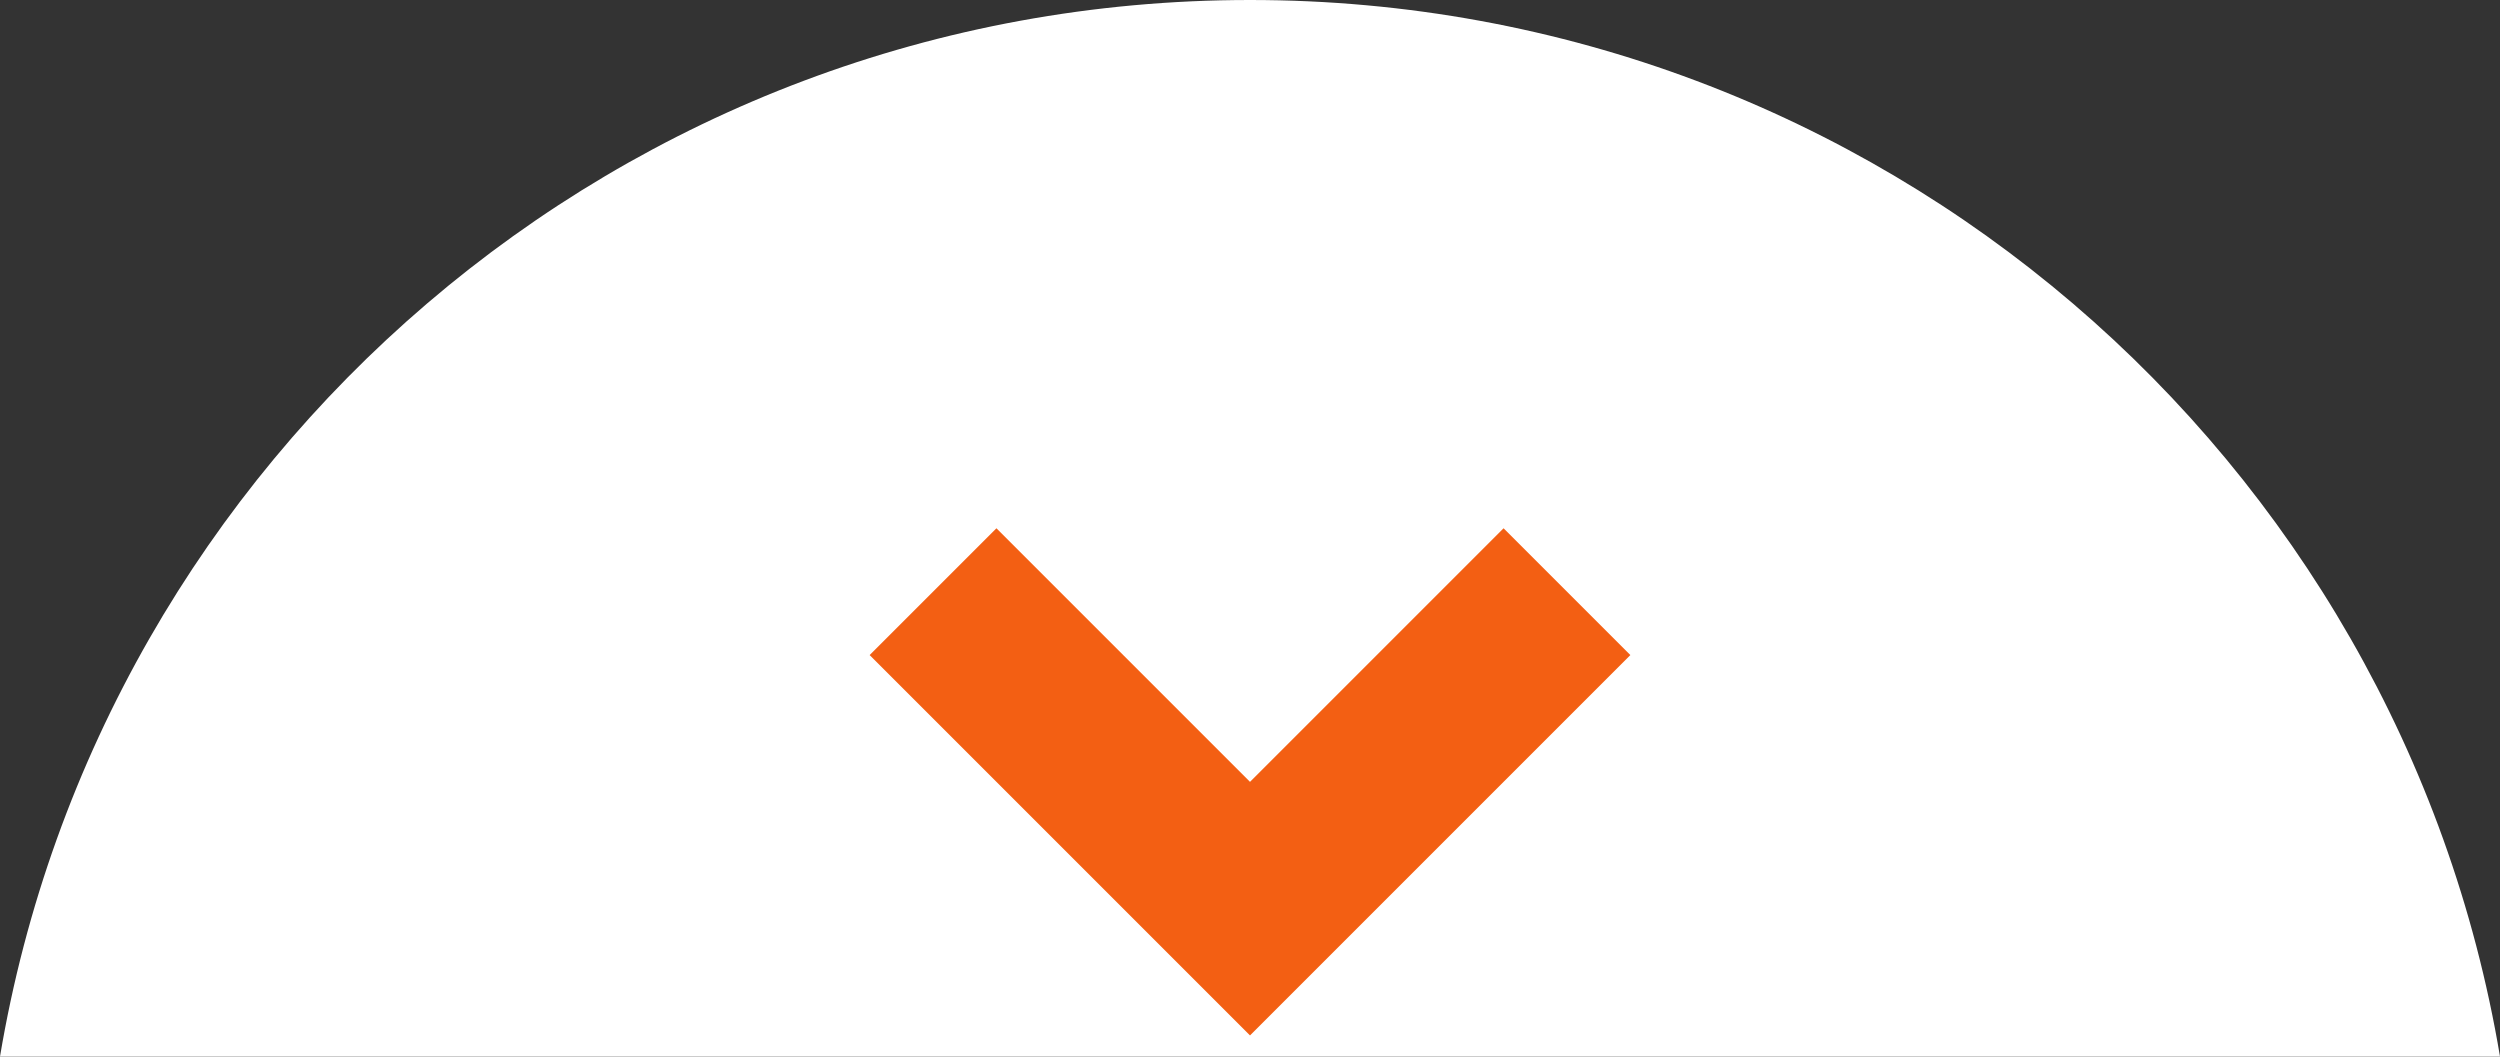
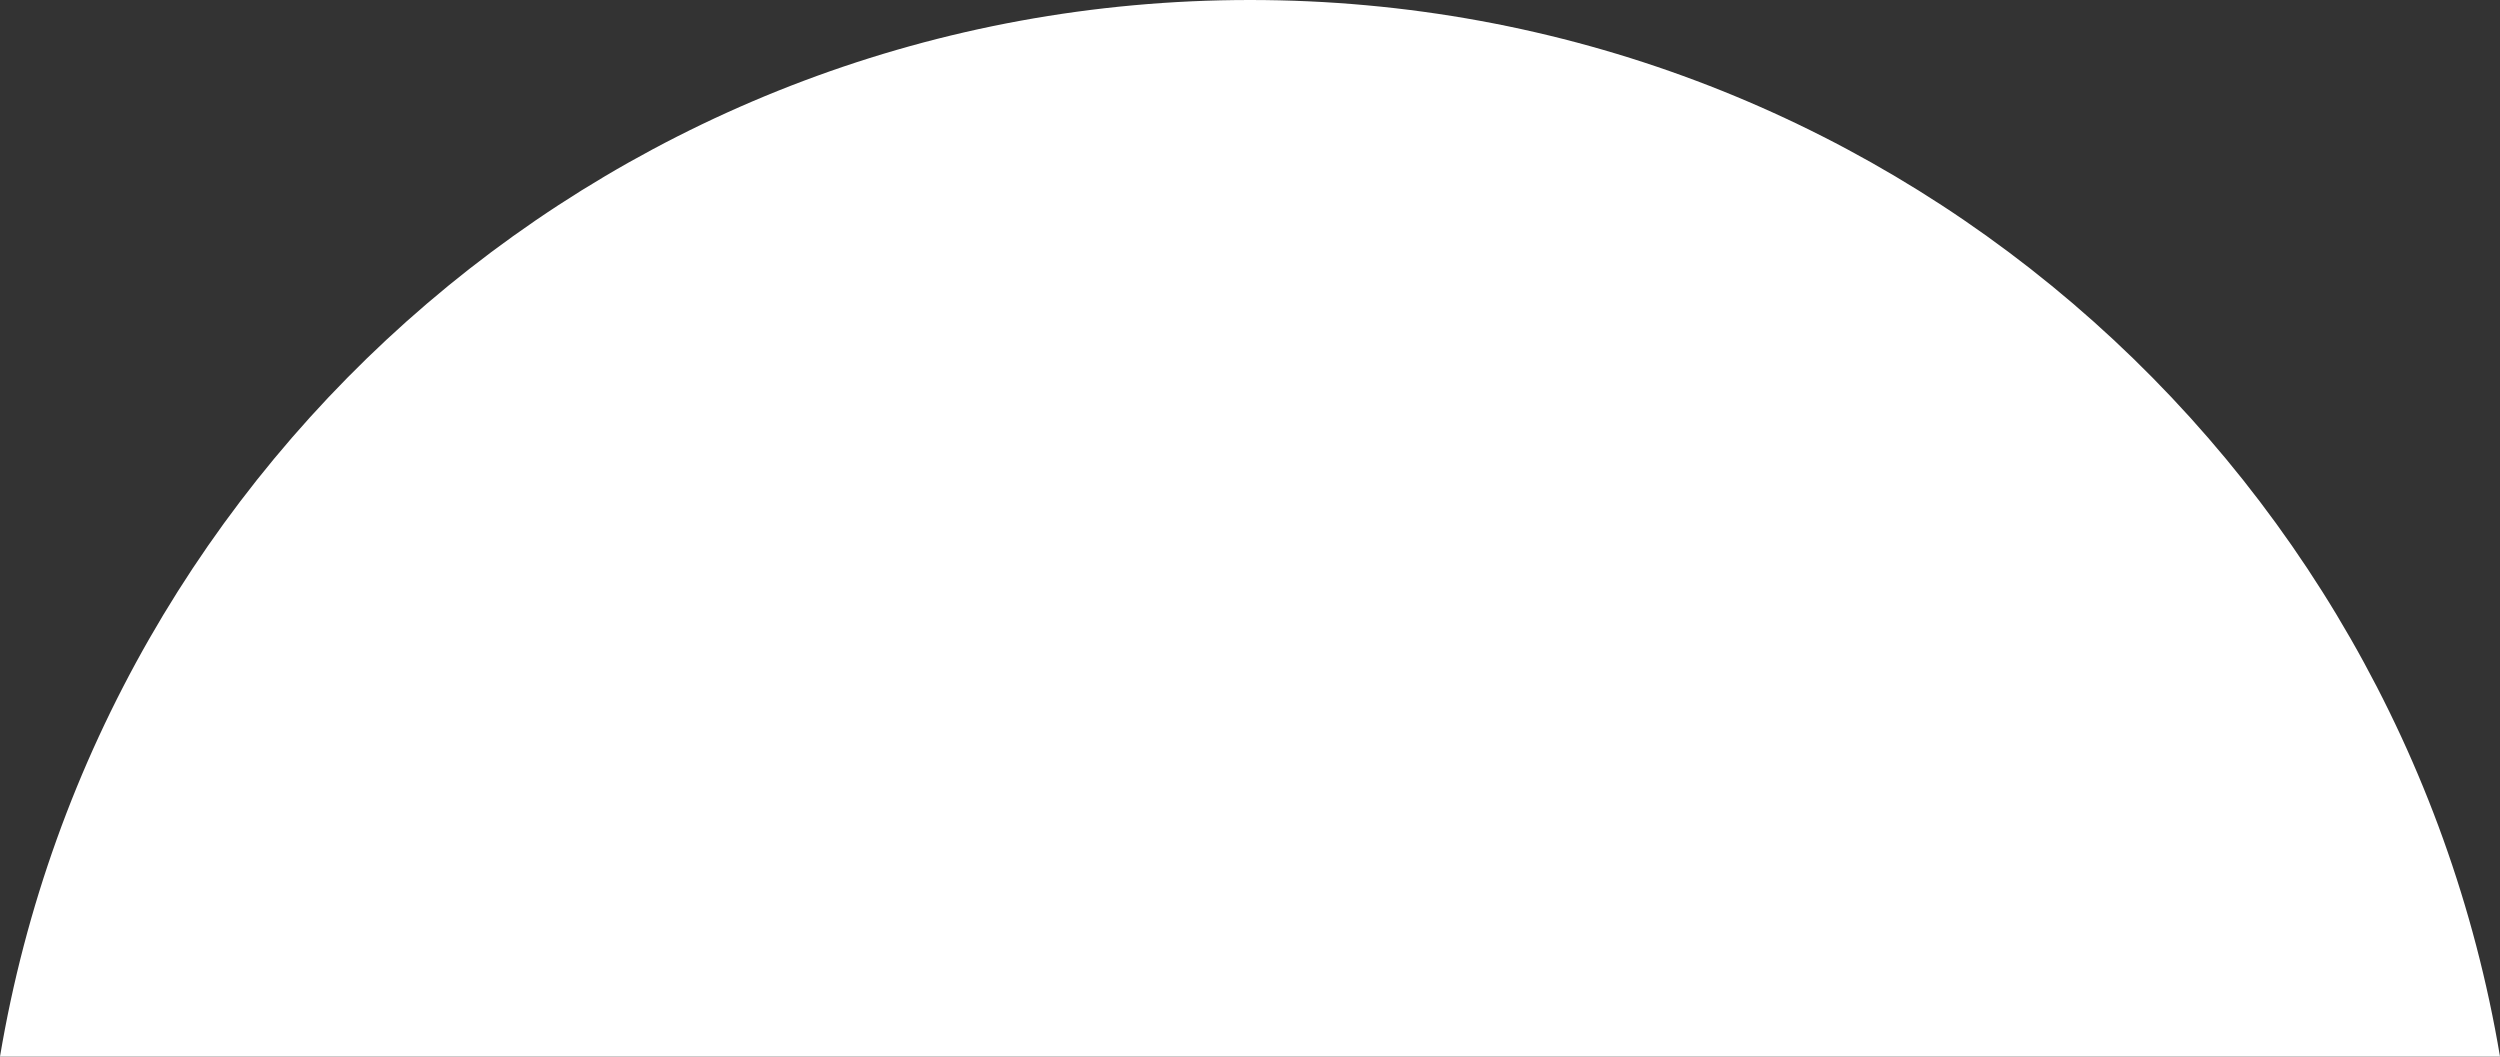
<svg xmlns="http://www.w3.org/2000/svg" version="1.1" id="Layer_1" x="0px" y="0px" width="59.154px" height="25px" viewBox="370.423 287.5 59.154 25" enable-background="new 370.423 287.5 59.154 25" xml:space="preserve">
  <rect x="370.423" y="287.5" width="59.154" height="25" fill="#333333" stroke="none" />
  <path fill="#FFFFFF" d="M429.577,312.5c-2.382-14.188-14.713-25-29.577-25s-27.196,10.813-29.577,25H429.577z" />
-   <polygon fill="#F35F13" points="406,300 400,306 394,300 391,303 400,312 409,303 " />
</svg>